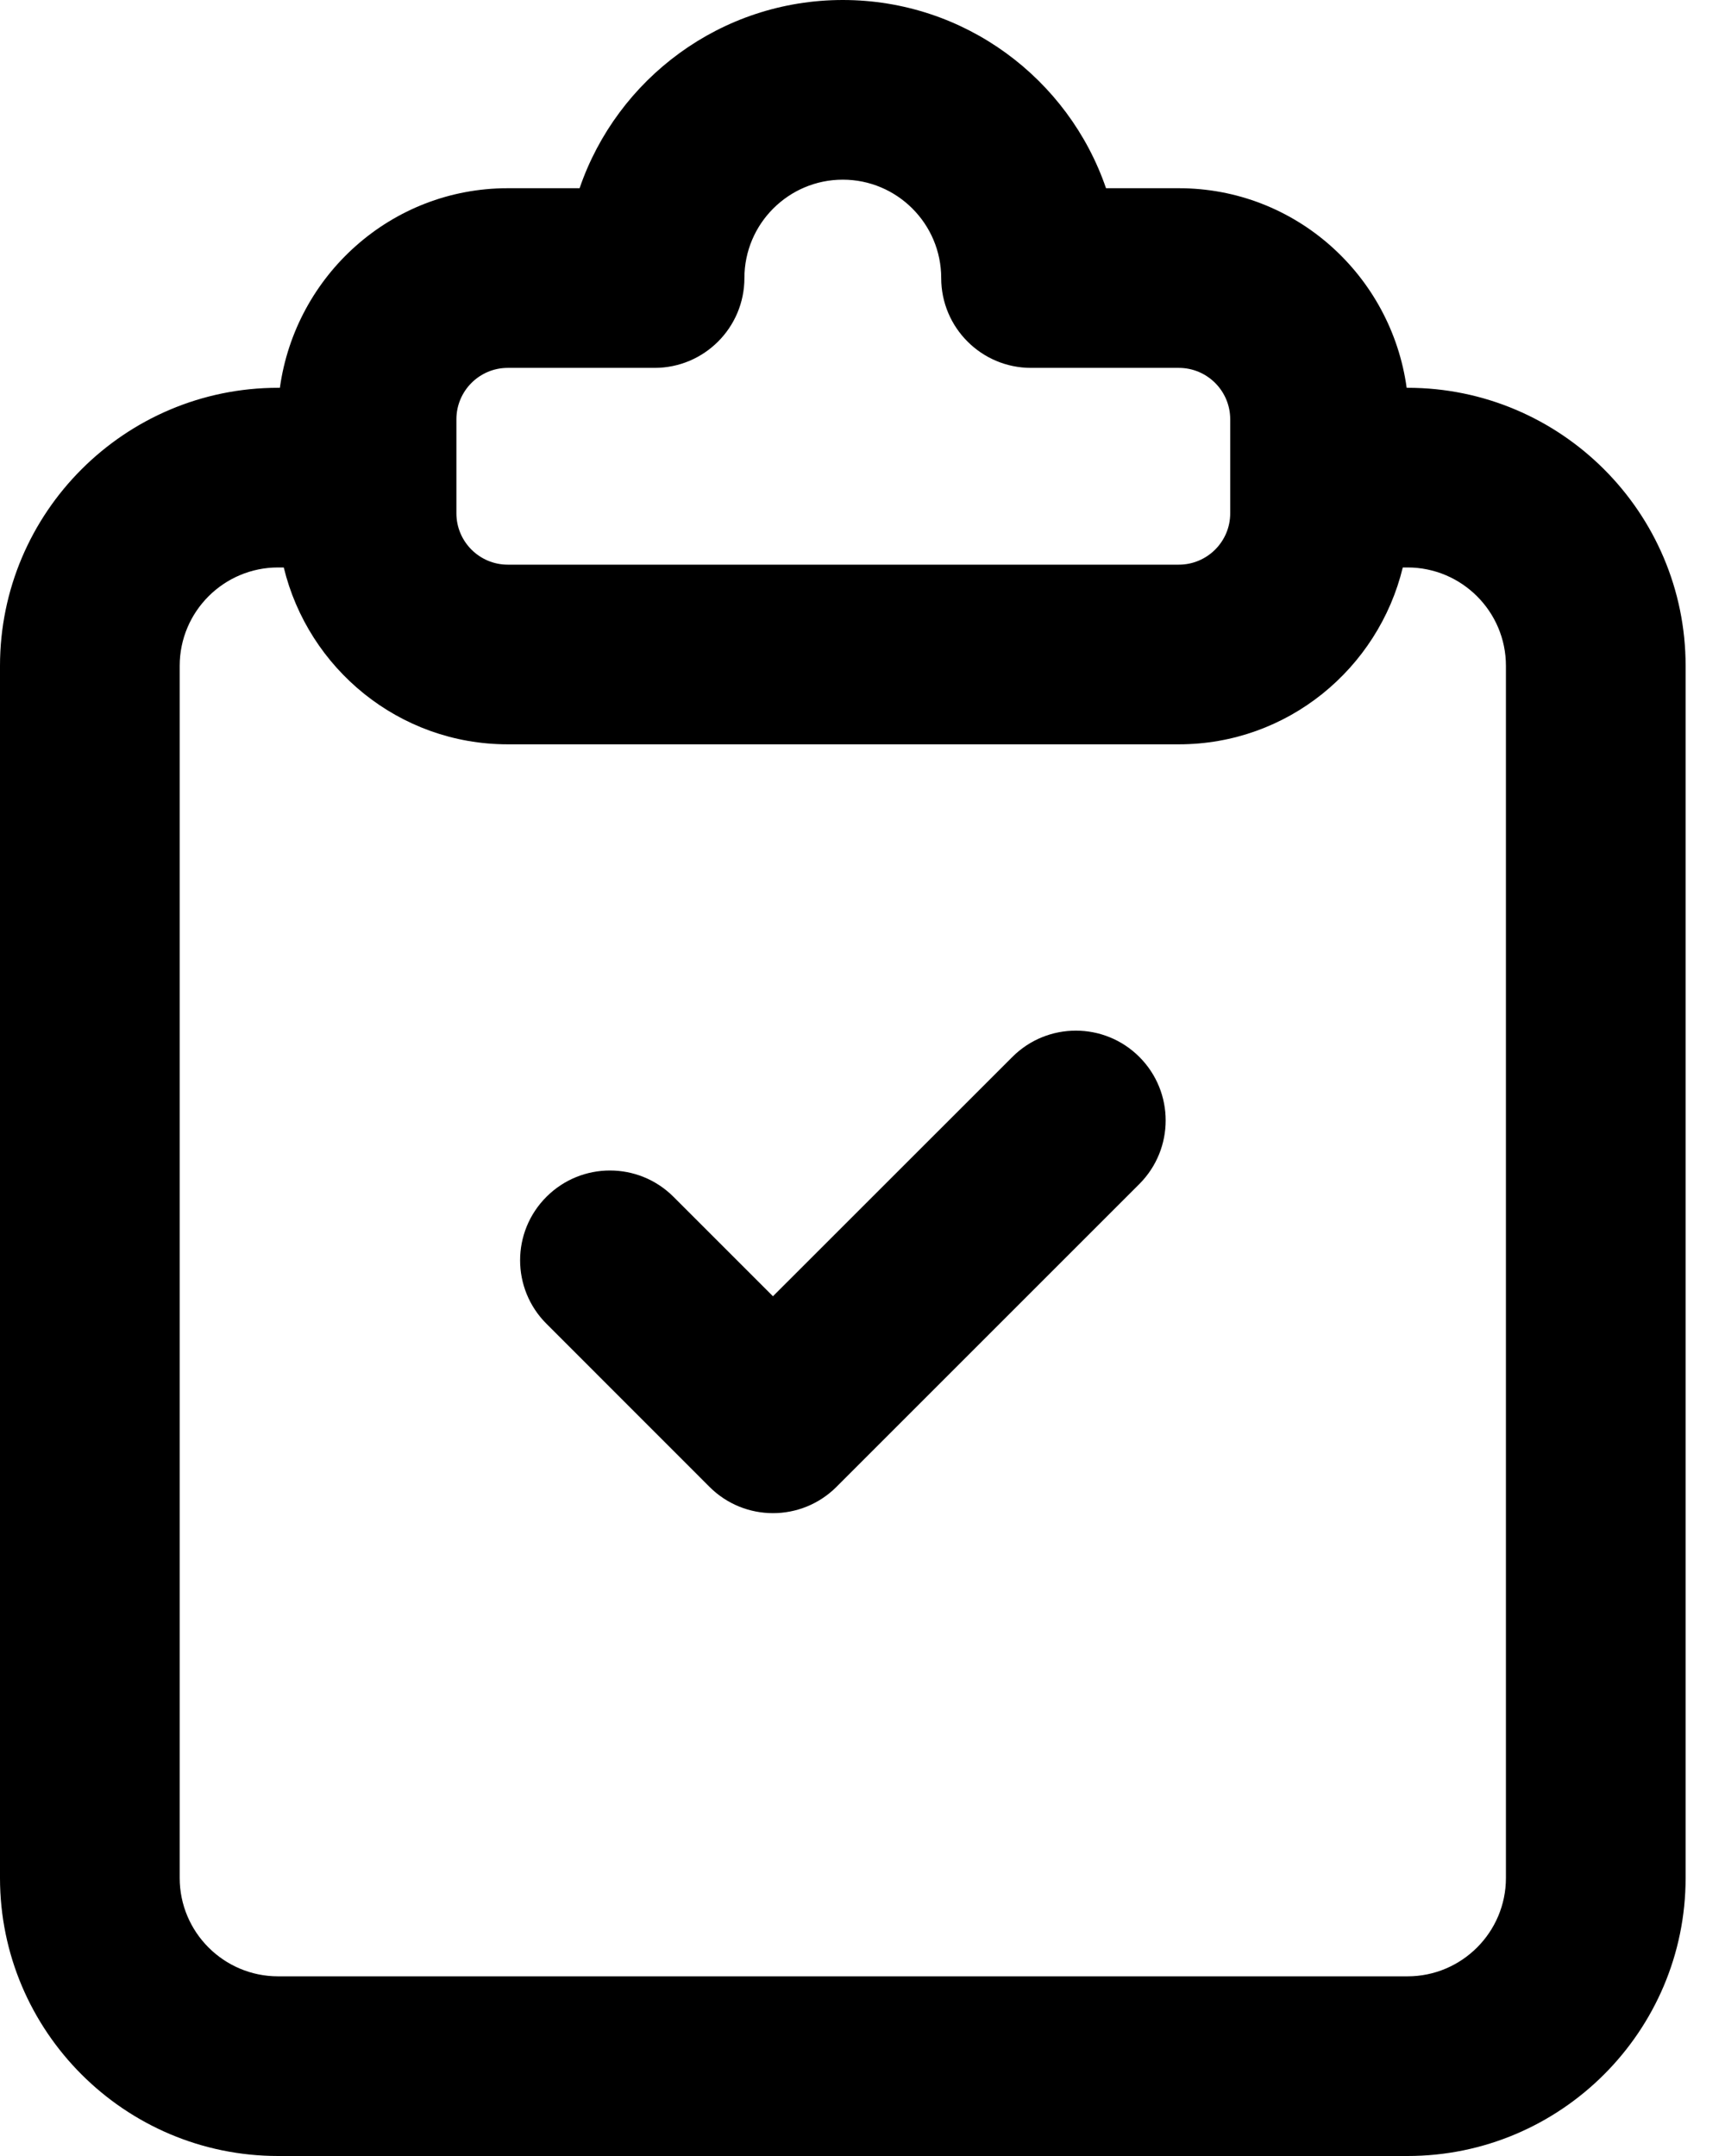
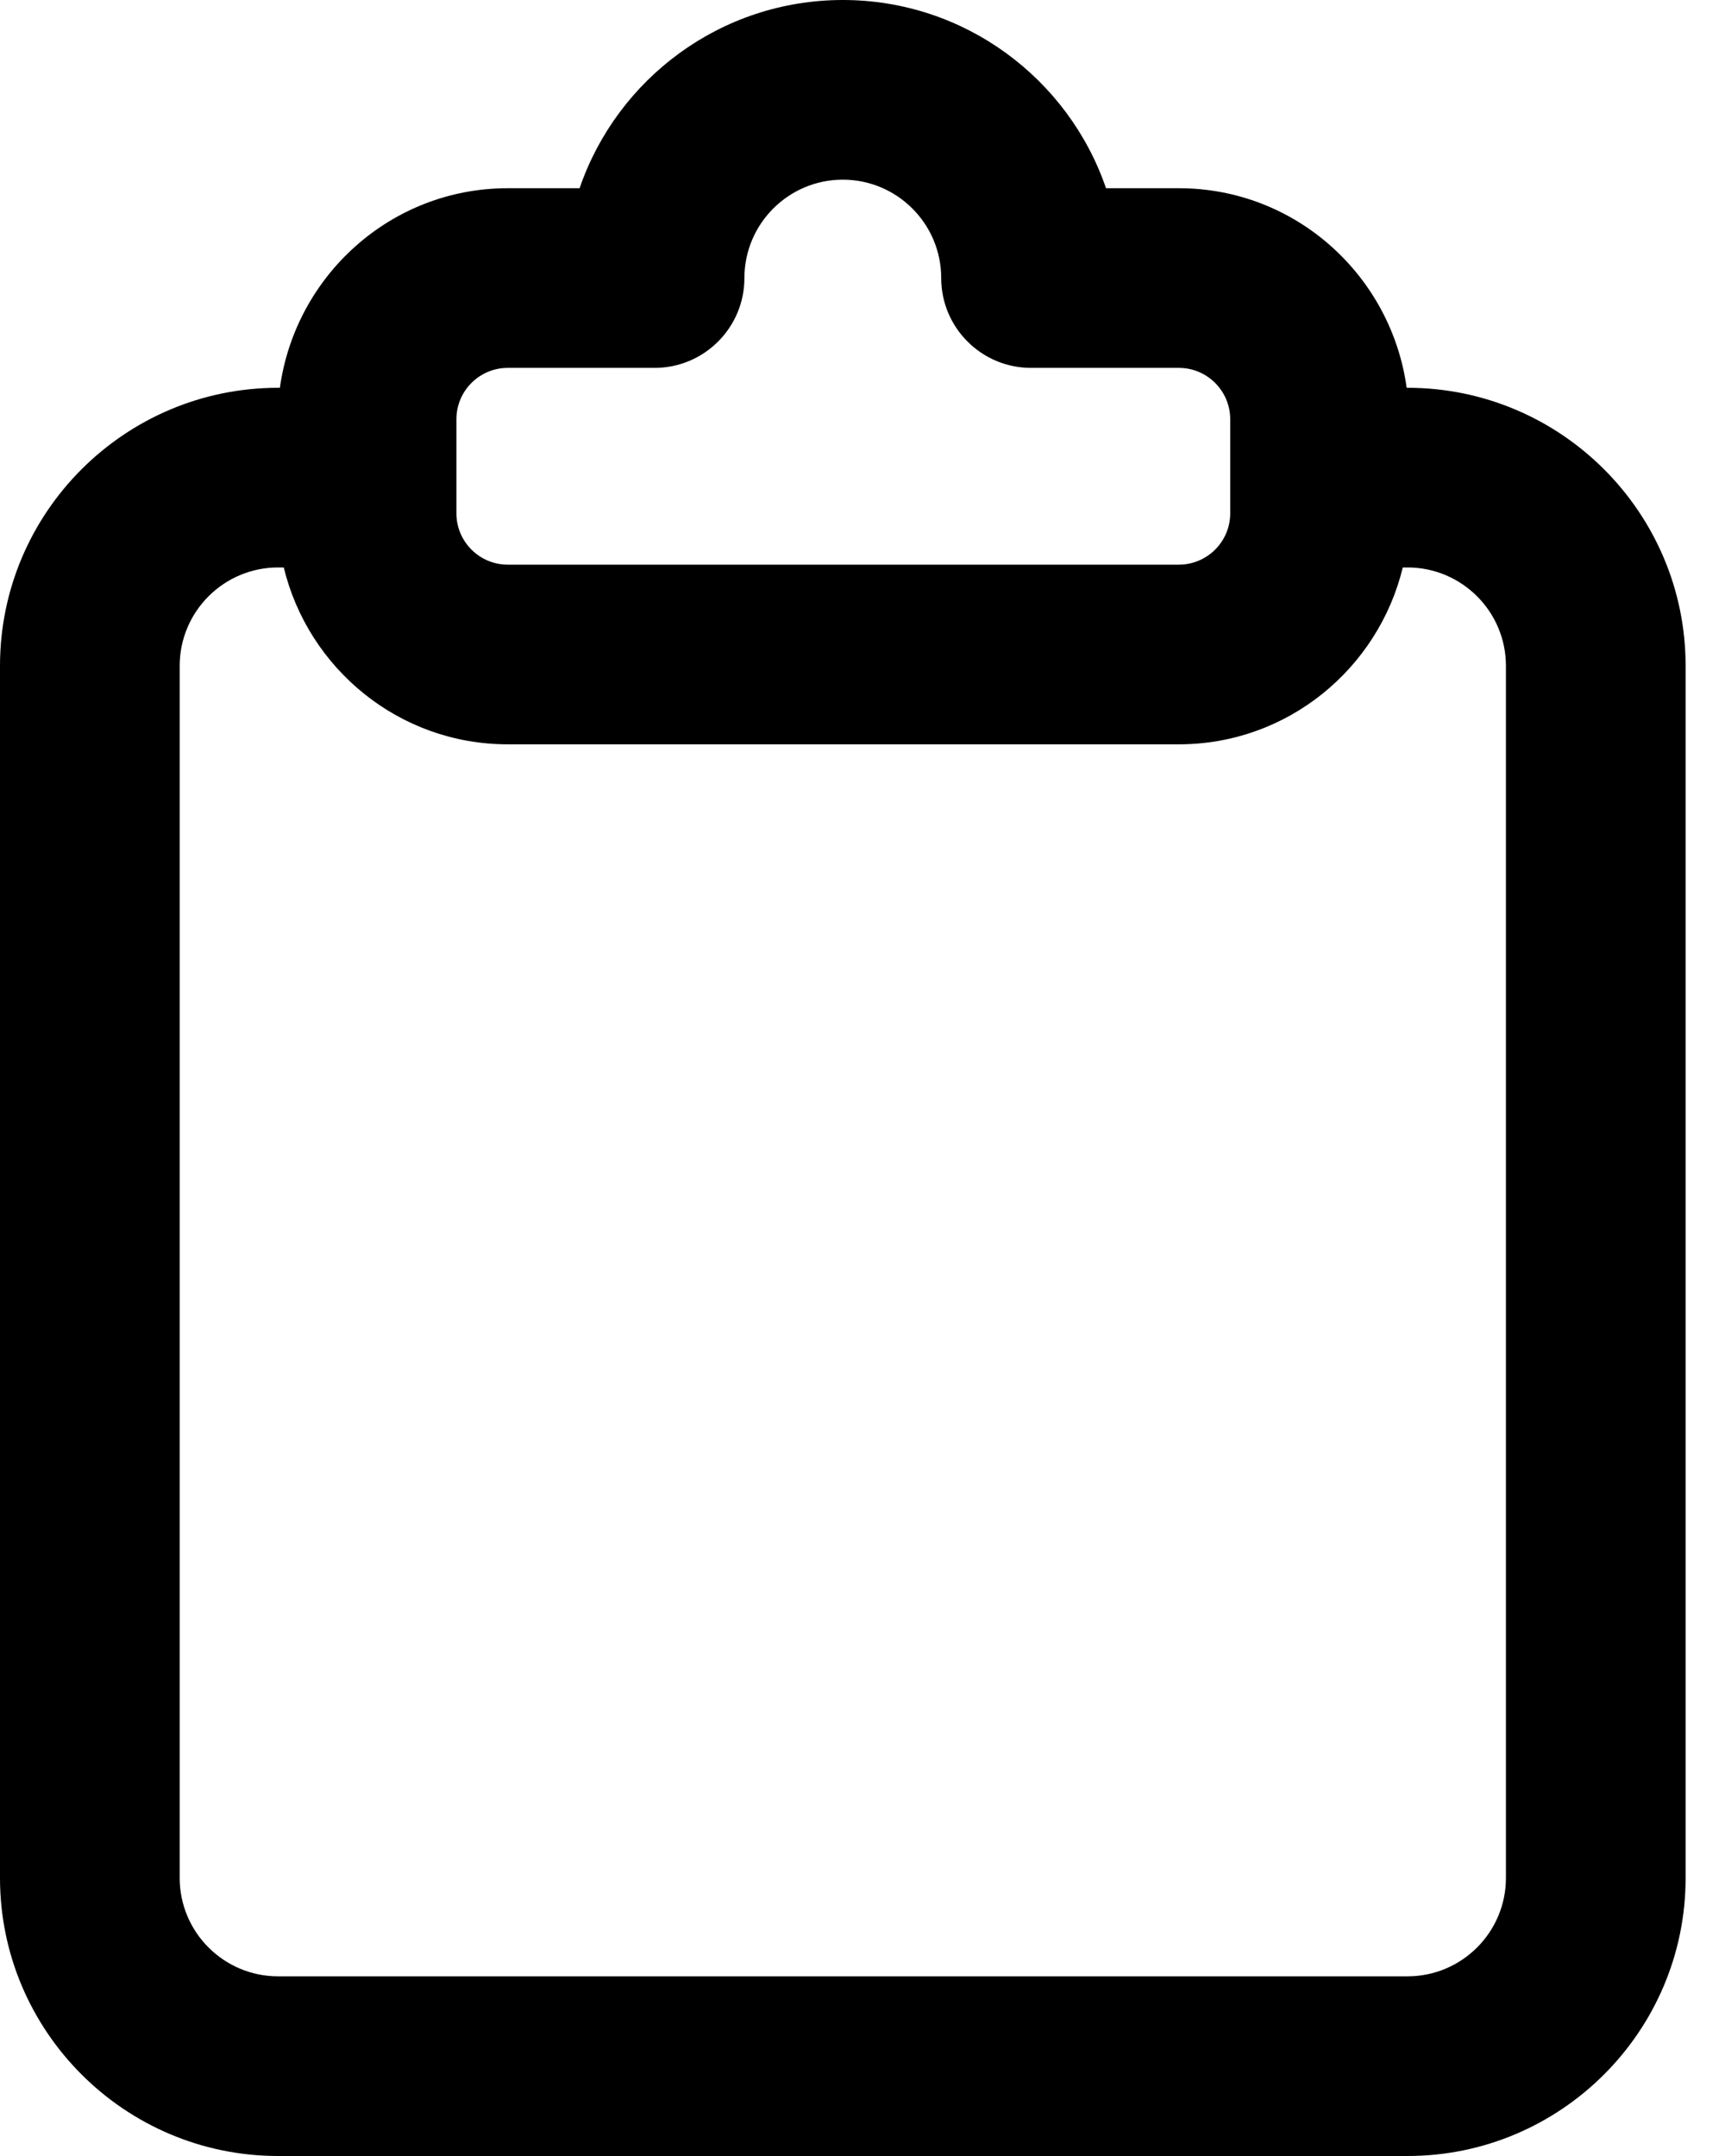
<svg xmlns="http://www.w3.org/2000/svg" width="24" height="30" viewBox="0 0 24 30" fill="none">
  <path d="M0 26.131C0 28.264 1.736 30 3.869 30H19.583C21.716 30 23.452 28.264 23.452 26.131V9.265C23.452 7.131 21.716 5.396 19.583 5.396H19.571C19.355 3.832 18.024 2.619 16.401 2.619H15.388C14.867 1.097 13.422 0 11.726 0C10.03 0 8.585 1.097 8.064 2.619H7.064C5.442 2.619 4.111 3.832 3.894 5.396H3.869C1.736 5.396 0 7.131 0 9.265V26.131ZM6.35 5.834C6.35 5.439 6.671 5.119 7.064 5.119H9.107C9.797 5.119 10.357 4.559 10.357 3.869C10.357 3.114 10.971 2.5 11.726 2.5C12.481 2.5 13.095 3.114 13.095 3.869C13.095 4.559 13.655 5.119 14.345 5.119H16.401C16.795 5.119 17.116 5.439 17.116 5.834V7.143C17.116 7.537 16.795 7.857 16.401 7.857H7.064C6.671 7.857 6.35 7.537 6.35 7.143V5.834ZM2.5 9.265C2.5 8.51 3.114 7.896 3.869 7.896H3.948C4.289 9.304 5.552 10.357 7.064 10.357H16.401C17.913 10.357 19.176 9.304 19.517 7.896H19.583C20.338 7.896 20.952 8.51 20.952 9.265V26.131C20.952 26.886 20.338 27.5 19.583 27.5H3.869C3.114 27.5 2.5 26.886 2.5 26.131V9.265Z" fill="black" />
-   <path d="M9.871 20.689C10.359 21.177 11.15 21.177 11.638 20.689L15.852 16.475C16.34 15.986 16.34 15.195 15.852 14.707C15.364 14.219 14.573 14.219 14.085 14.707L10.754 18.037L9.37 16.653C8.882 16.165 8.091 16.165 7.603 16.653C7.114 17.141 7.114 17.932 7.603 18.42L9.871 20.689Z" fill="black" />
</svg>